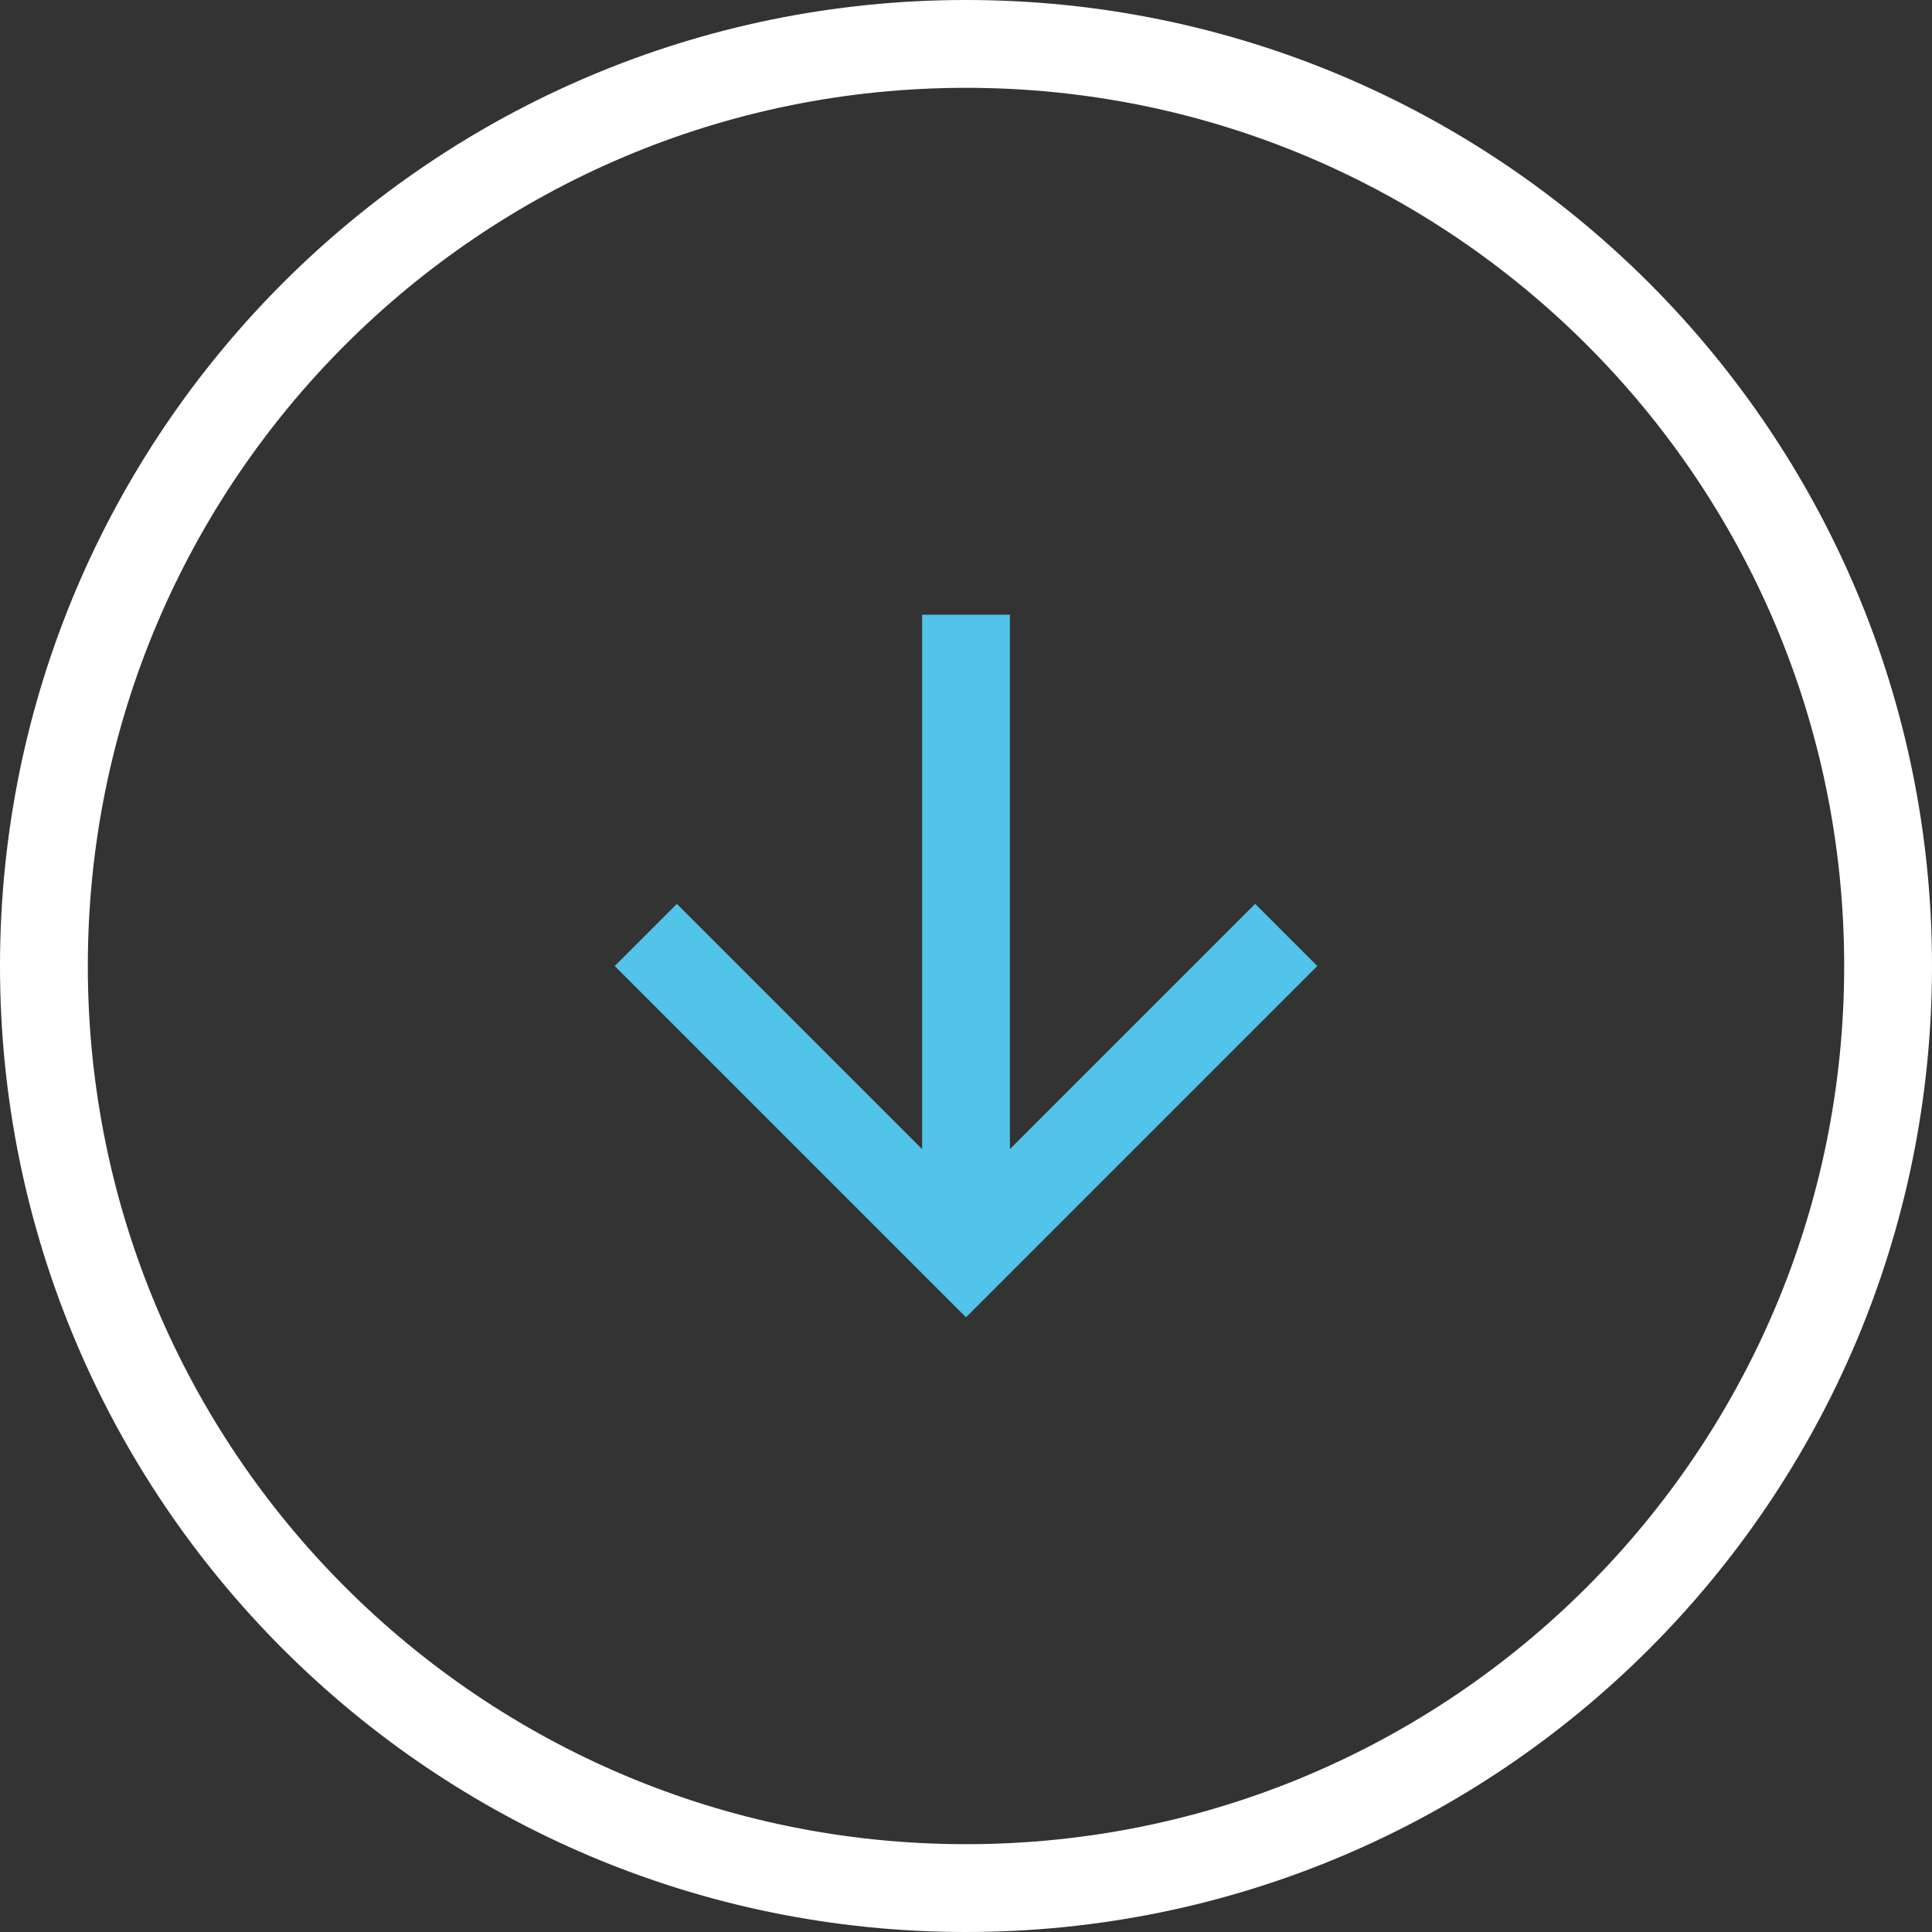
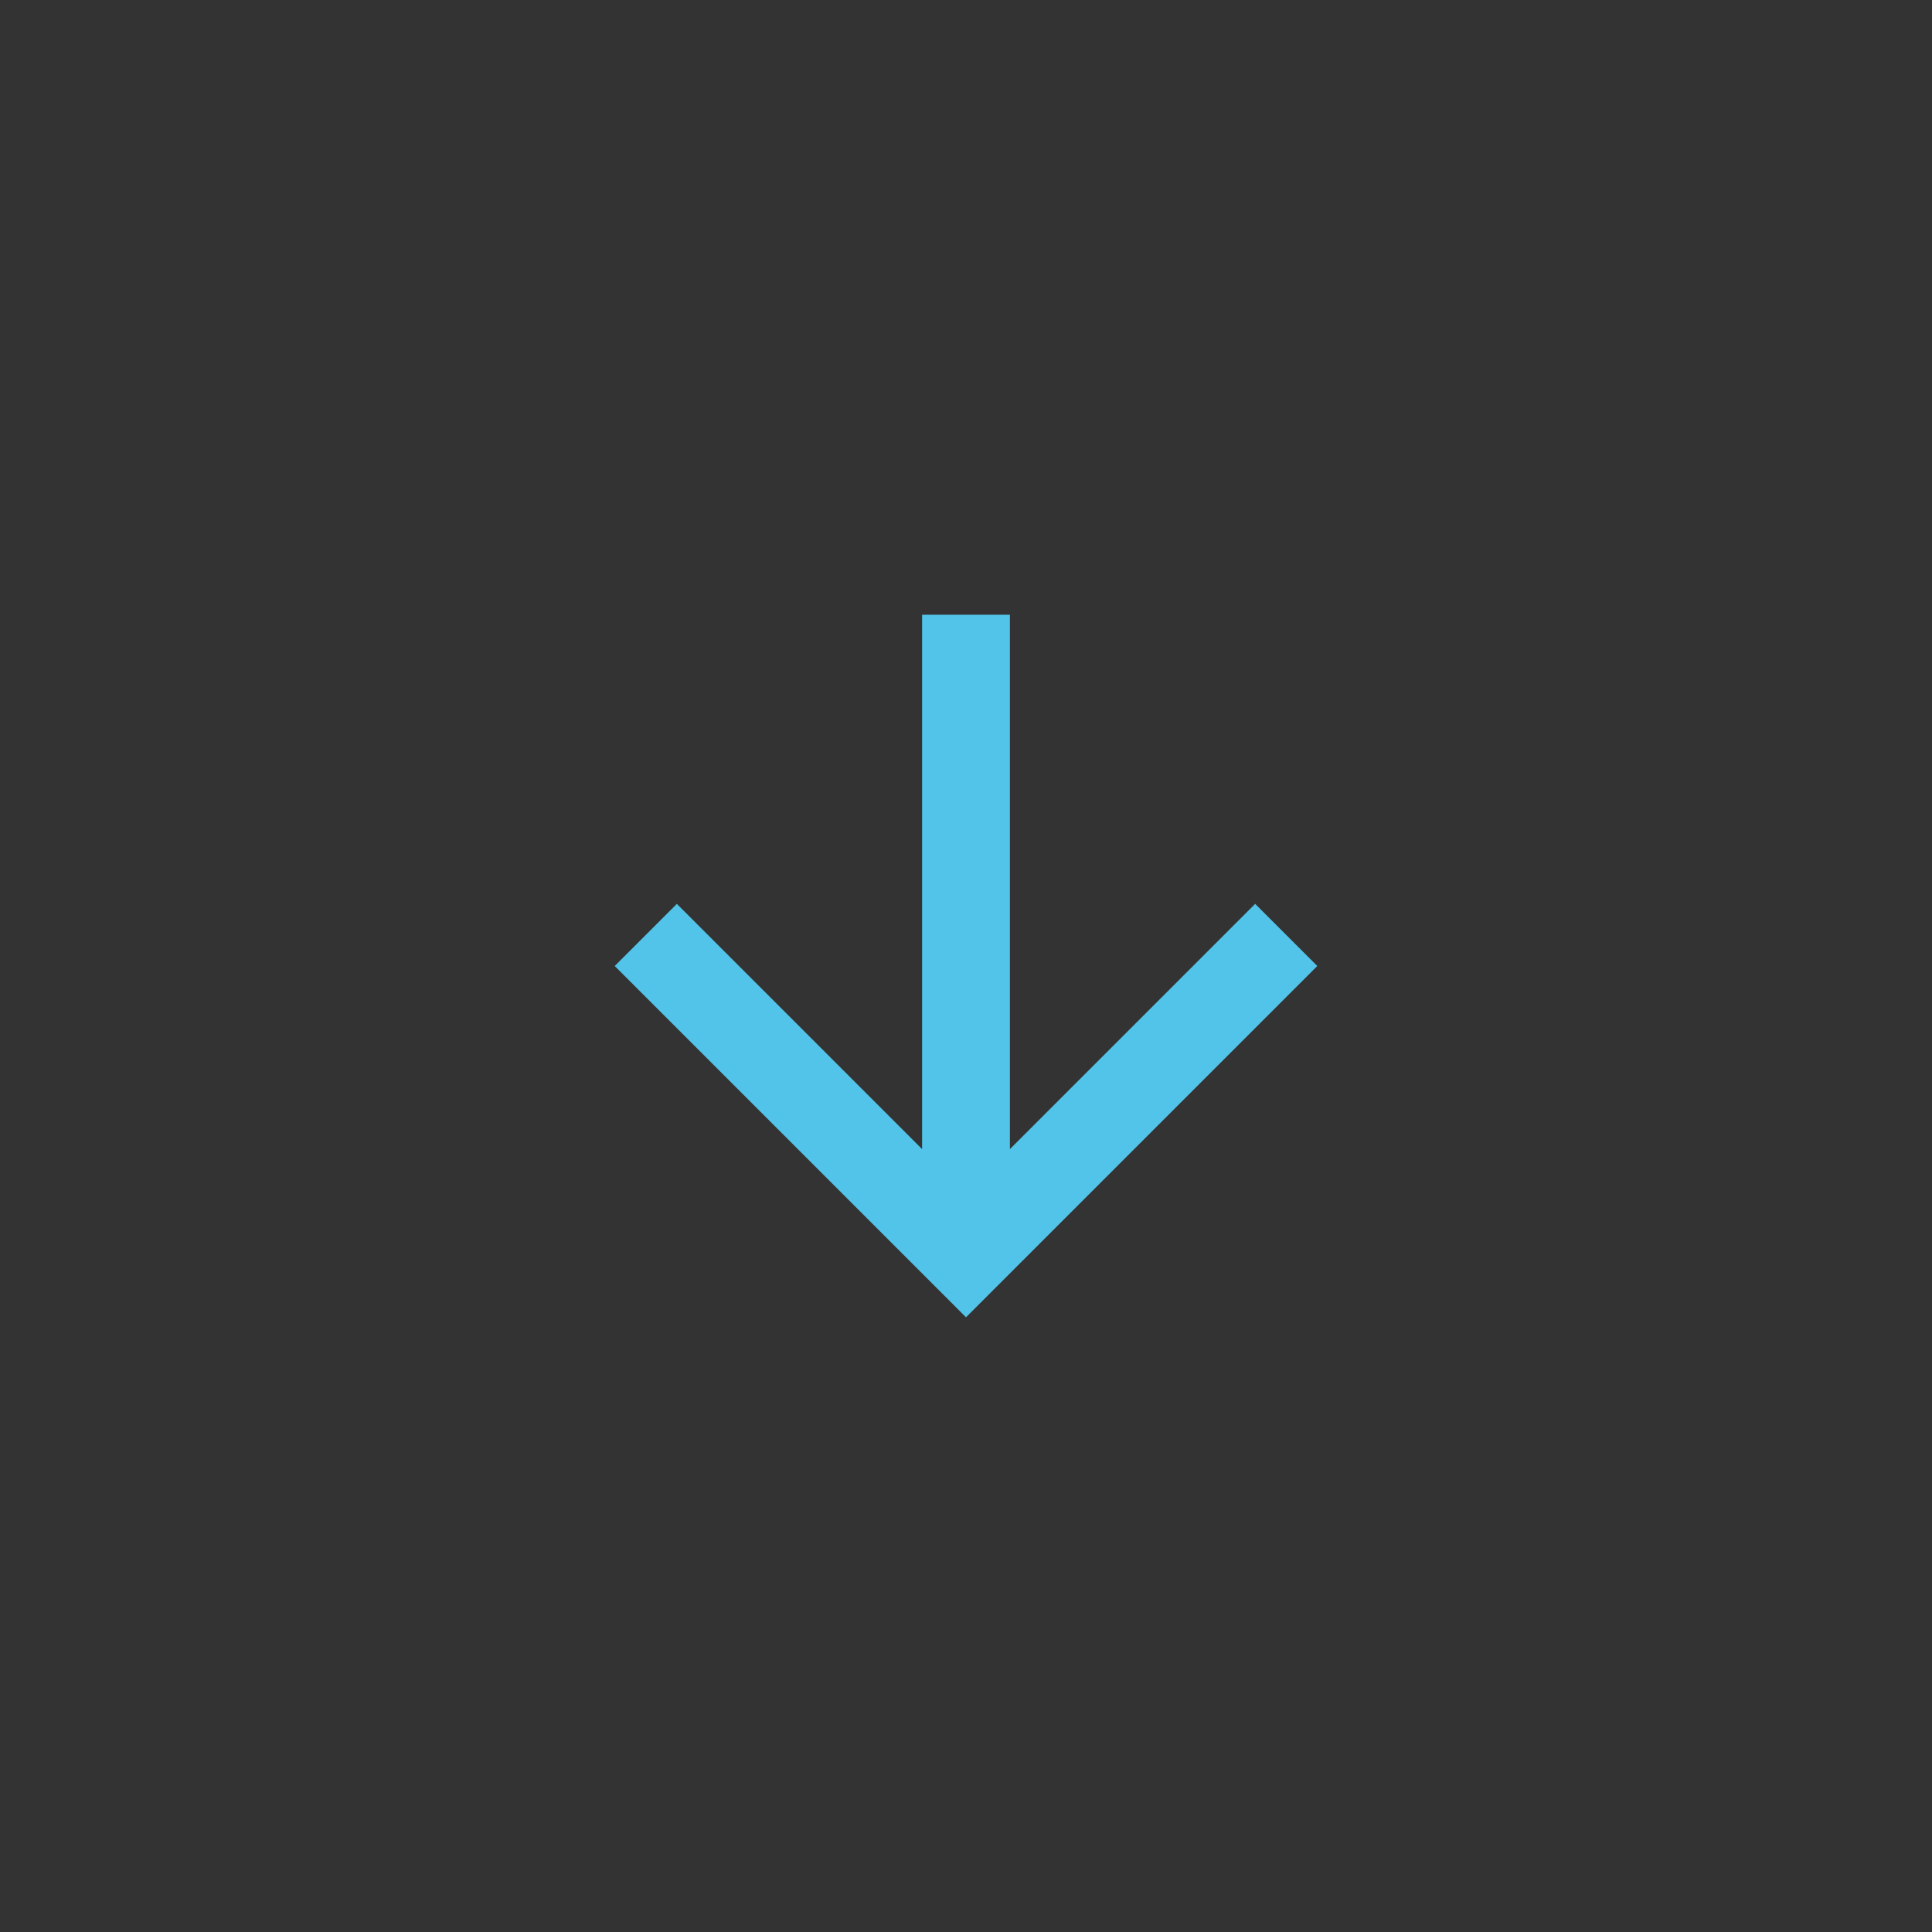
<svg xmlns="http://www.w3.org/2000/svg" width="44px" height="44px" viewBox="0 0 44 44" version="1.1">
  <rect x="0" y="0" width="44" height="44" fill="#333333" stroke="none" />
  <title>Group 15</title>
  <desc>Created with Sketch.</desc>
  <g id="Homepage" stroke="none" stroke-width="1" fill="none" fill-rule="evenodd">
    <g id="Desktop:-Homepage-Design" transform="translate(-1094, -3186)">
      <g id="SERVICES" transform="translate(138, 2287)">
        <g id="Group" transform="translate(0, 157)">
          <g id="Group-2" transform="translate(794, 440)">
            <g id="Group-15" transform="translate(184, 324) rotate(-270) translate(-184, -324) translate(162, 302)">
              <g id="Button-Icon-Only" transform="translate(-0, 0)">
                <g id="Button-/-Container">
-                   <path d="M22,0 L22,0 C34.15,-2.23196738e-15 44,9.85 44,22 L44,22 C44,34.15 34.15,44 22,44 L22,44 C9.85,44 1.48797825e-15,34.15 0,22 L0,22 C-1.48797825e-15,9.85 9.85,2.23196738e-15 22,0 Z" id="Shadow" />
-                   <path d="M22,0 L22,0 C34.15,-2.23196738e-15 44,9.85 44,22 L44,22 C44,34.15 34.15,44 22,44 L22,44 C9.85,44 1.48797825e-15,34.15 0,22 L0,22 C-1.48797825e-15,9.85 9.85,2.23196738e-15 22,0 Z" id="Fill" />
-                   <path d="M22,1 C10.402,1 1,10.402 1,22 C1,33.598 10.402,43 22,43 C33.598,43 43,33.598 43,22 C43,10.402 33.598,1 22,1 Z" id="Border" stroke="#FFFFFF" stroke-width="2" />
+                   <path d="M22,0 L22,0 C34.15,-2.23196738e-15 44,9.85 44,22 L44,22 C44,34.15 34.15,44 22,44 L22,44 C9.85,44 1.48797825e-15,34.15 0,22 L0,22 C-1.48797825e-15,9.85 9.85,2.23196738e-15 22,0 " id="Shadow" />
                </g>
                <g id="Icon/Arrow-Right" transform="translate(10, 10)" fill="#52C4E9" fill-rule="evenodd">
                  <polygon id="Path" points="12 4 10.585 5.415 16.17 11 4 11 4 13 16.17 13 10.585 18.585 12 20 20 12" />
                </g>
              </g>
            </g>
          </g>
        </g>
      </g>
    </g>
  </g>
</svg>